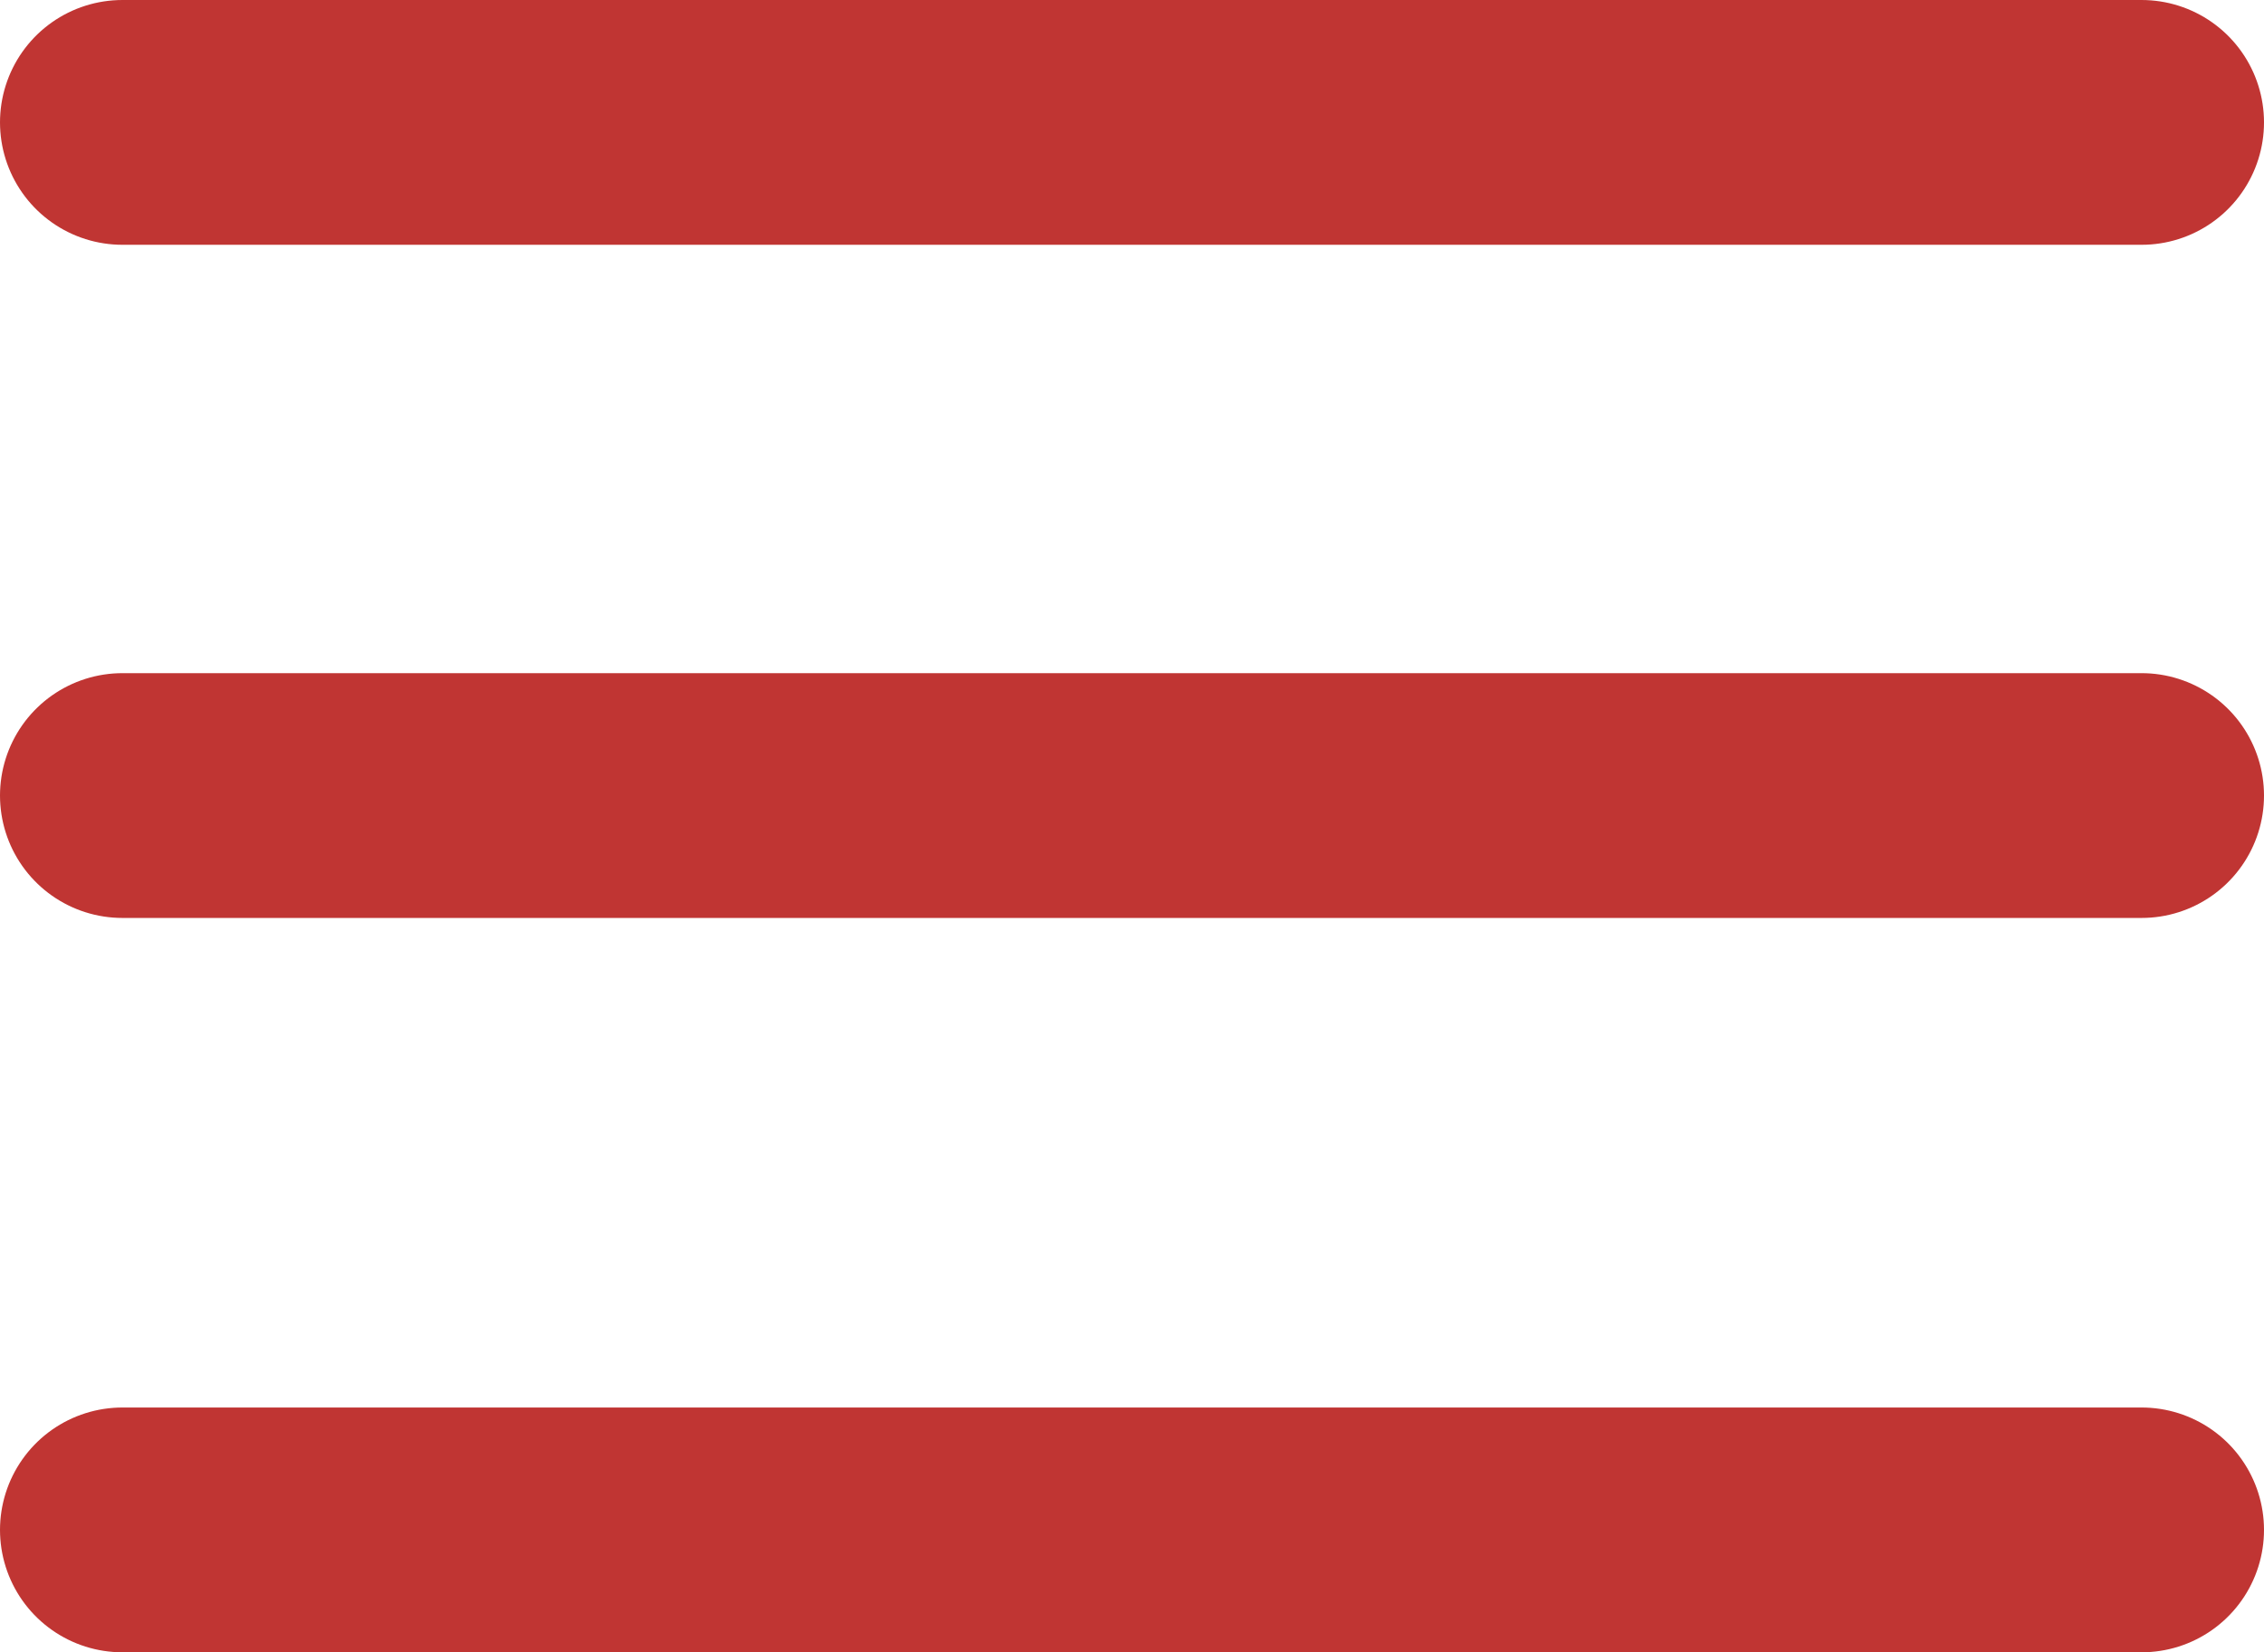
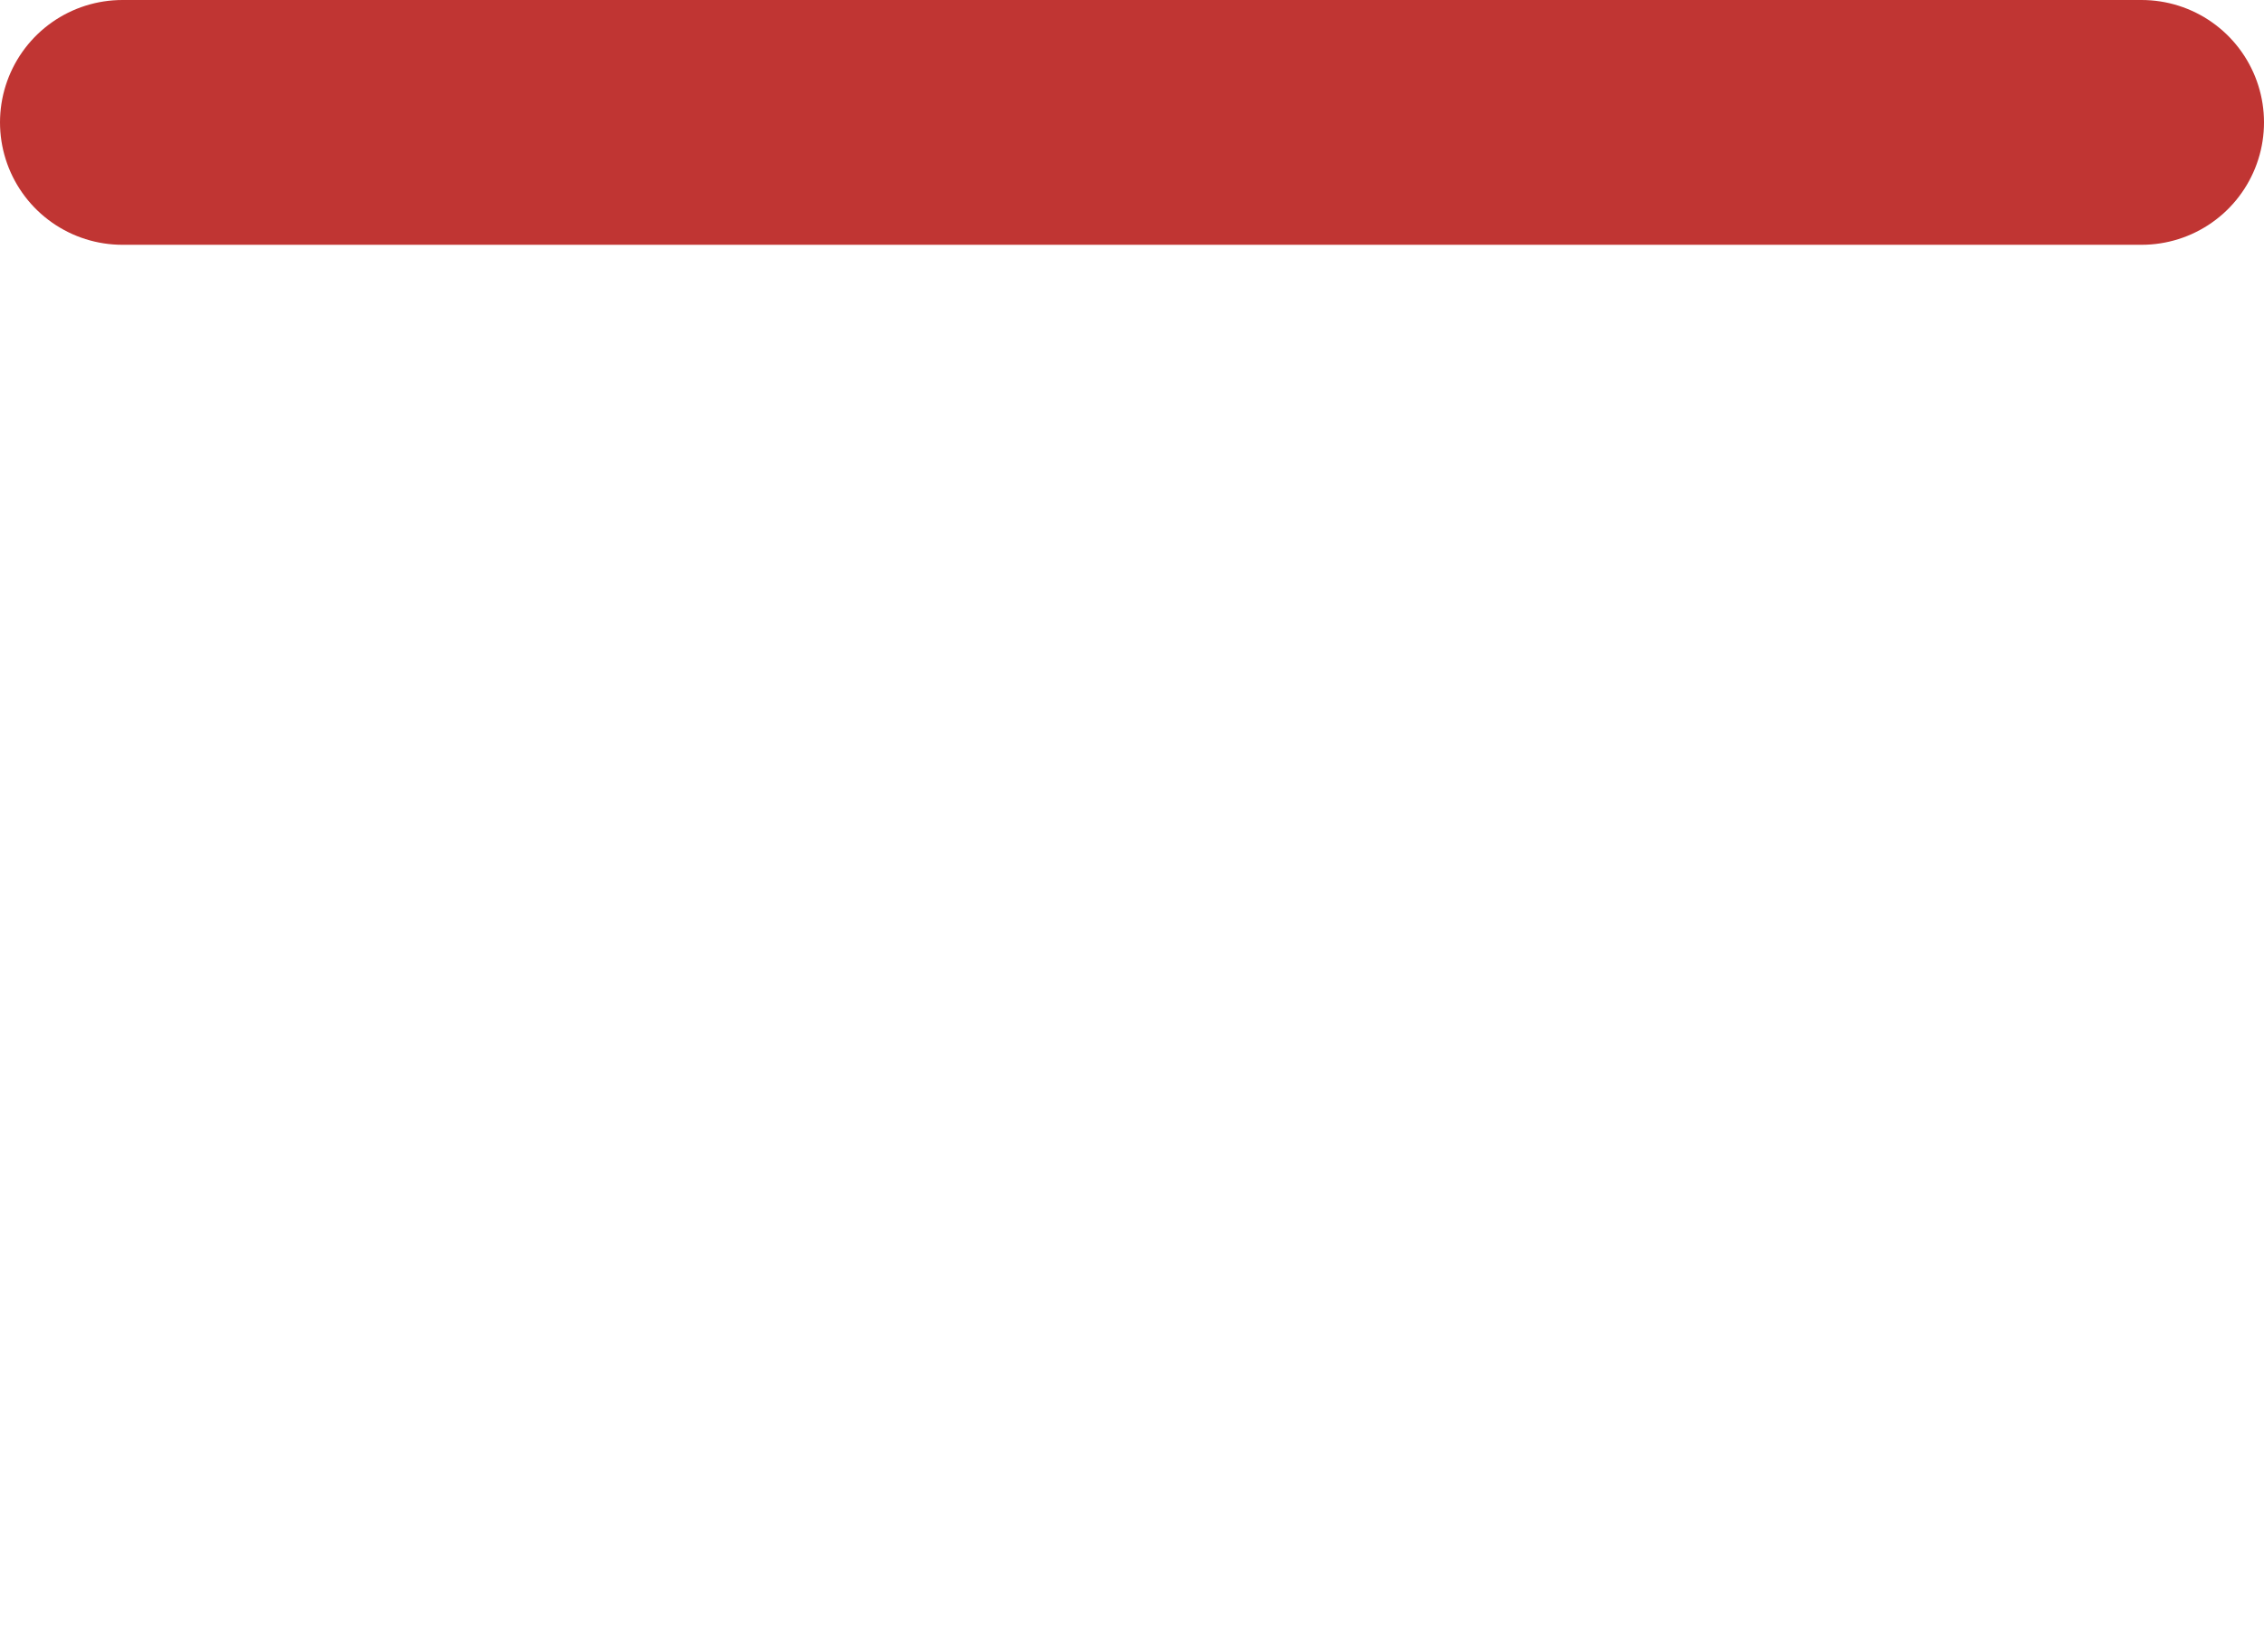
<svg xmlns="http://www.w3.org/2000/svg" id="Ebene_1" viewBox="0 0 37 27">
  <defs>
    <style>.cls-1,.cls-2{fill:none;}.cls-3{clip-path:url(#clippath);}.cls-2{stroke:#c03533;stroke-linecap:round;stroke-width:4px;}</style>
    <clipPath id="clippath">
      <rect class="cls-1" width="37" height="27" />
    </clipPath>
  </defs>
  <g class="cls-3">
    <line class="cls-2" x1="2" y1="2" x2="35" y2="2" />
-     <line class="cls-2" x1="2" y1="13" x2="35" y2="13" />
-     <line class="cls-2" x1="2" y1="25" x2="35" y2="25" />
  </g>
</svg>